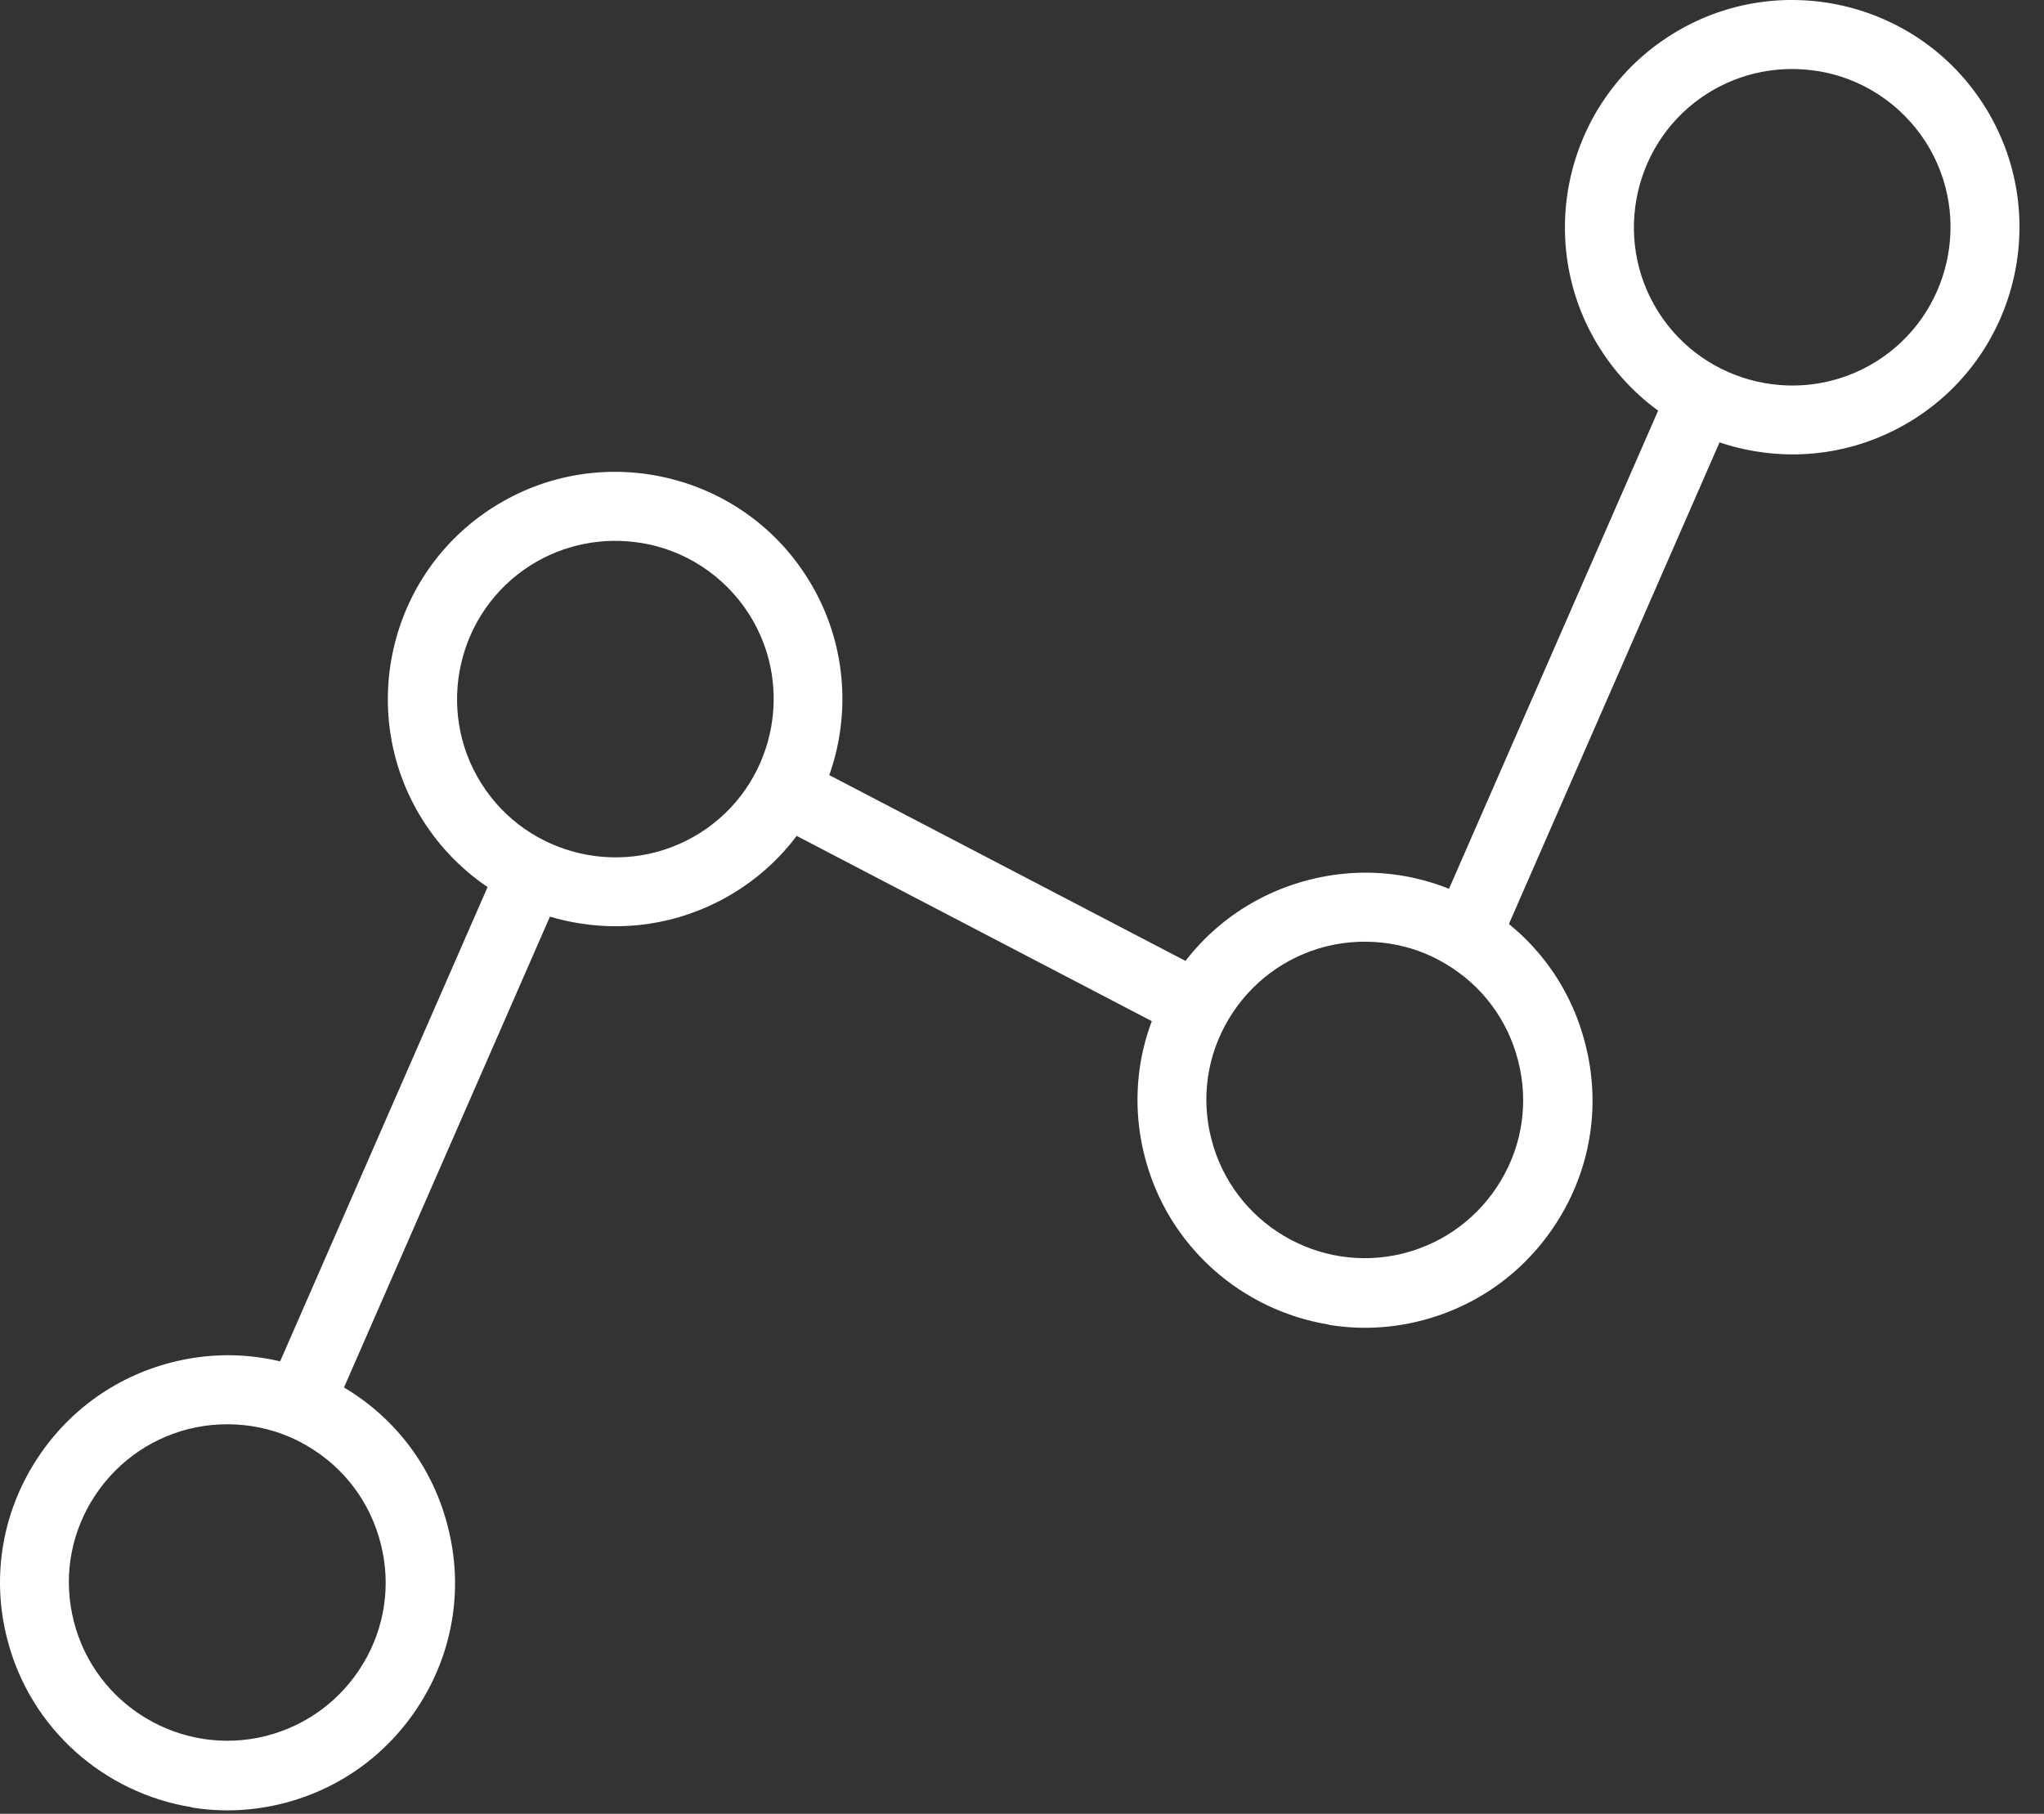
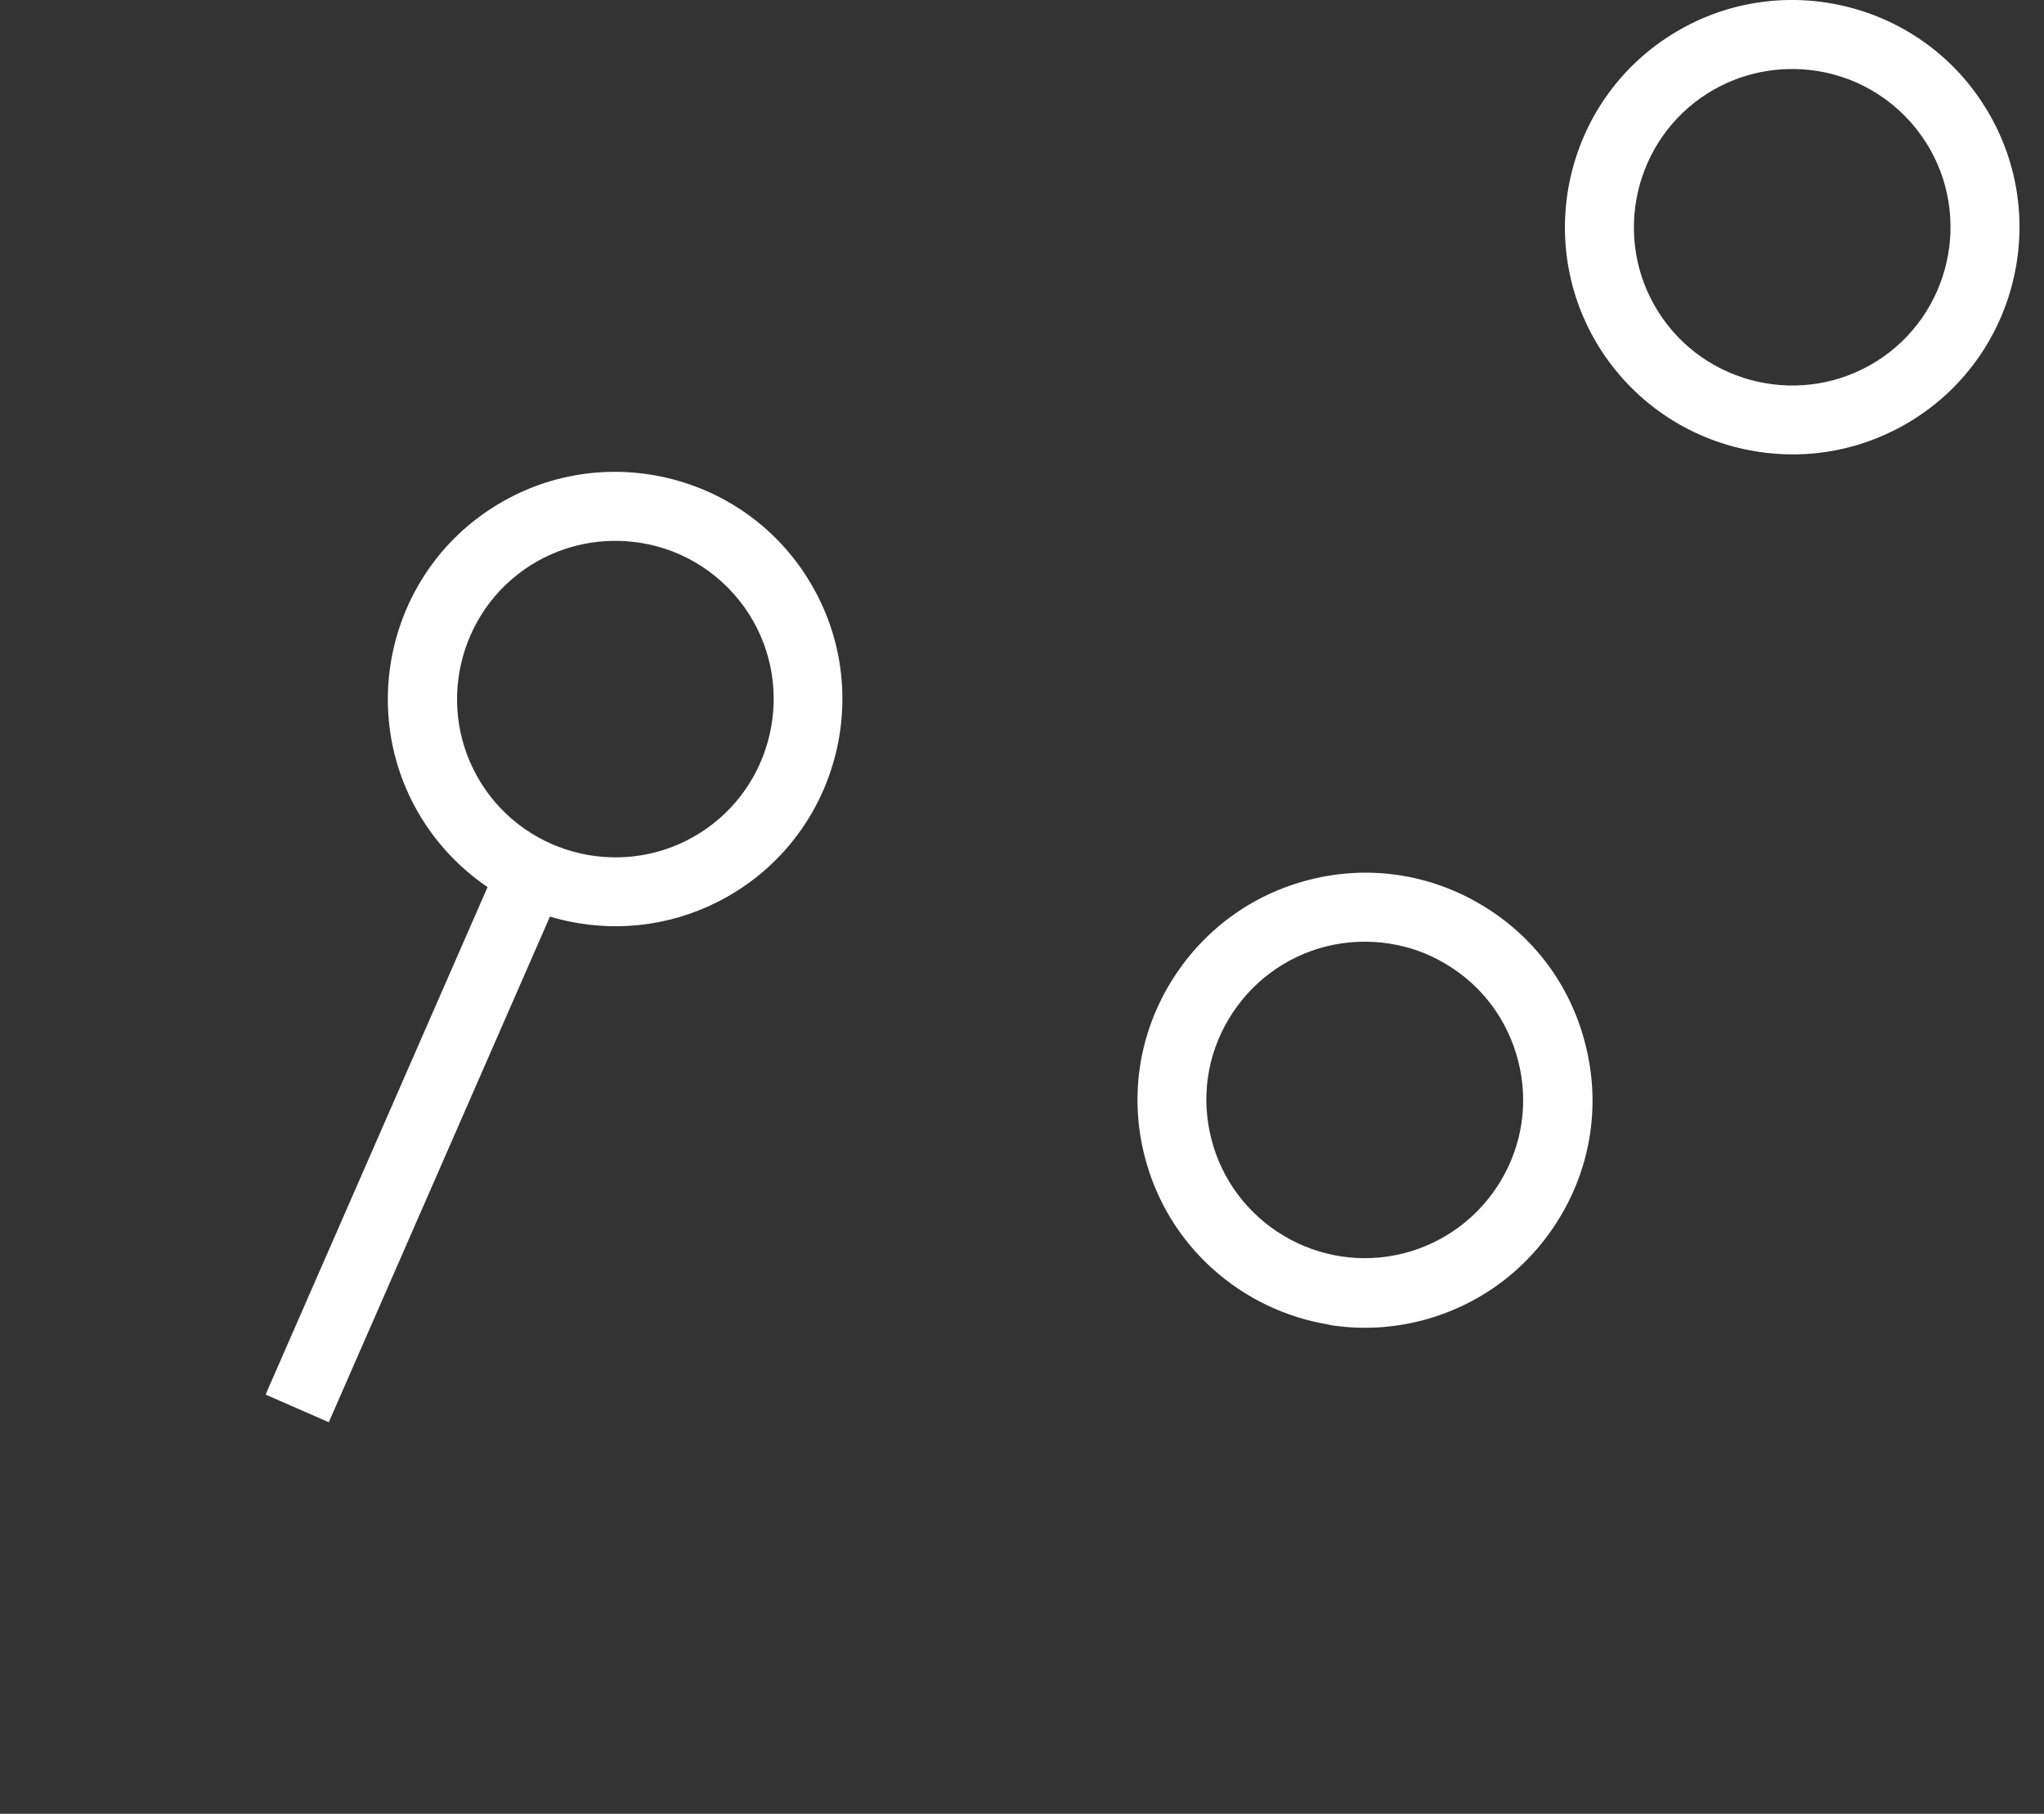
<svg xmlns="http://www.w3.org/2000/svg" width="80" height="71" viewBox="0 0 80 71" fill="none">
  <rect x="0" y="0" width="80" height="71" fill="#333333" stroke="none" />
  <g clip-path="url(#clip0_3155_1823)">
    <path d="M22.66 36.14C20.23 35.75 17.97 34.35 16.55 32.11C13.93 27.96 15.18 22.45 19.33 19.84C23.48 17.22 28.99 18.47 31.6 22.62C34.22 26.77 32.97 32.28 28.82 34.89C26.91 36.09 24.72 36.48 22.66 36.14ZM25.07 21.25C23.63 21.02 22.1 21.29 20.78 22.12C17.89 23.94 17.02 27.78 18.84 30.67C20.66 33.56 24.5 34.43 27.39 32.61C30.28 30.79 31.15 26.95 29.33 24.06C28.34 22.5 26.77 21.52 25.08 21.25H25.07Z" fill="white" />
-     <path d="M7.49 70.74C4.1 70.19 1.18 67.69 0.28 64.15C-0.31 61.85 0.04 59.45 1.26 57.41C2.48 55.37 4.41 53.92 6.72 53.33C9.02 52.74 11.42 53.09 13.46 54.31C15.5 55.52 16.95 57.46 17.53 59.77C18.12 62.07 17.77 64.47 16.55 66.51C15.33 68.55 13.4 70 11.09 70.59C9.87 70.9 8.65 70.94 7.49 70.75V70.74ZM9.89 55.83C9.06 55.7 8.21 55.73 7.37 55.94C5.77 56.35 4.42 57.36 3.57 58.78C2.72 60.2 2.48 61.87 2.89 63.47C3.73 66.78 7.11 68.79 10.42 67.95C12.02 67.54 13.37 66.53 14.22 65.11C15.07 63.69 15.31 62.02 14.9 60.42C14.49 58.81 13.48 57.46 12.06 56.62C11.38 56.21 10.64 55.95 9.88 55.83H9.89Z" fill="white" />
    <path d="M19.863 32.94L10.395 54.59L12.869 55.672L22.337 34.021L19.863 32.94Z" fill="white" />
    <path d="M68.73 17.67C66.3 17.28 64.04 15.88 62.62 13.64C60 9.49 61.25 3.98 65.4 1.37C69.55 -1.25 75.06 -5.76973e-05 77.67 4.15C80.29 8.3 79.04 13.81 74.89 16.42C72.98 17.62 70.79 18.01 68.73 17.67ZM71.13 2.78C69.69 2.55 68.16 2.82 66.84 3.65C63.95 5.47 63.08 9.31 64.9 12.2C66.72 15.09 70.56 15.96 73.45 14.14C76.34 12.32 77.21 8.48 75.39 5.59C74.4 4.03 72.83 3.05 71.14 2.78H71.13Z" fill="white" />
    <path d="M52.01 51.85C48.62 51.3 45.7 48.8 44.8 45.26C44.21 42.96 44.56 40.56 45.78 38.52C47 36.48 48.93 35.03 51.24 34.44C53.54 33.85 55.94 34.2 57.98 35.42C60.02 36.63 61.47 38.57 62.05 40.88C62.64 43.18 62.29 45.58 61.07 47.62C59.85 49.66 57.92 51.11 55.61 51.7C54.39 52.01 53.17 52.05 52.01 51.86V51.85ZM54.41 36.94C53.58 36.81 52.73 36.84 51.89 37.05C50.29 37.46 48.94 38.47 48.09 39.89C47.24 41.31 47 42.98 47.41 44.58C48.25 47.89 51.63 49.9 54.94 49.06C56.54 48.65 57.89 47.64 58.74 46.22C59.59 44.8 59.83 43.13 59.42 41.53C59.01 39.92 58 38.57 56.58 37.73C55.9 37.32 55.16 37.06 54.4 36.94H54.41Z" fill="white" />
-     <path d="M65.784 14.048L56.316 35.698L58.79 36.78L68.257 15.13L65.784 14.048Z" fill="white" />
-     <path d="M31.782 29.989L30.533 32.383L46.58 40.755L47.829 38.361L31.782 29.989Z" fill="white" />
  </g>
  <defs>
    <clipPath id="clip0_3155_1823">
      <rect width="79.04" height="70.85" fill="white" />
    </clipPath>
  </defs>
</svg>